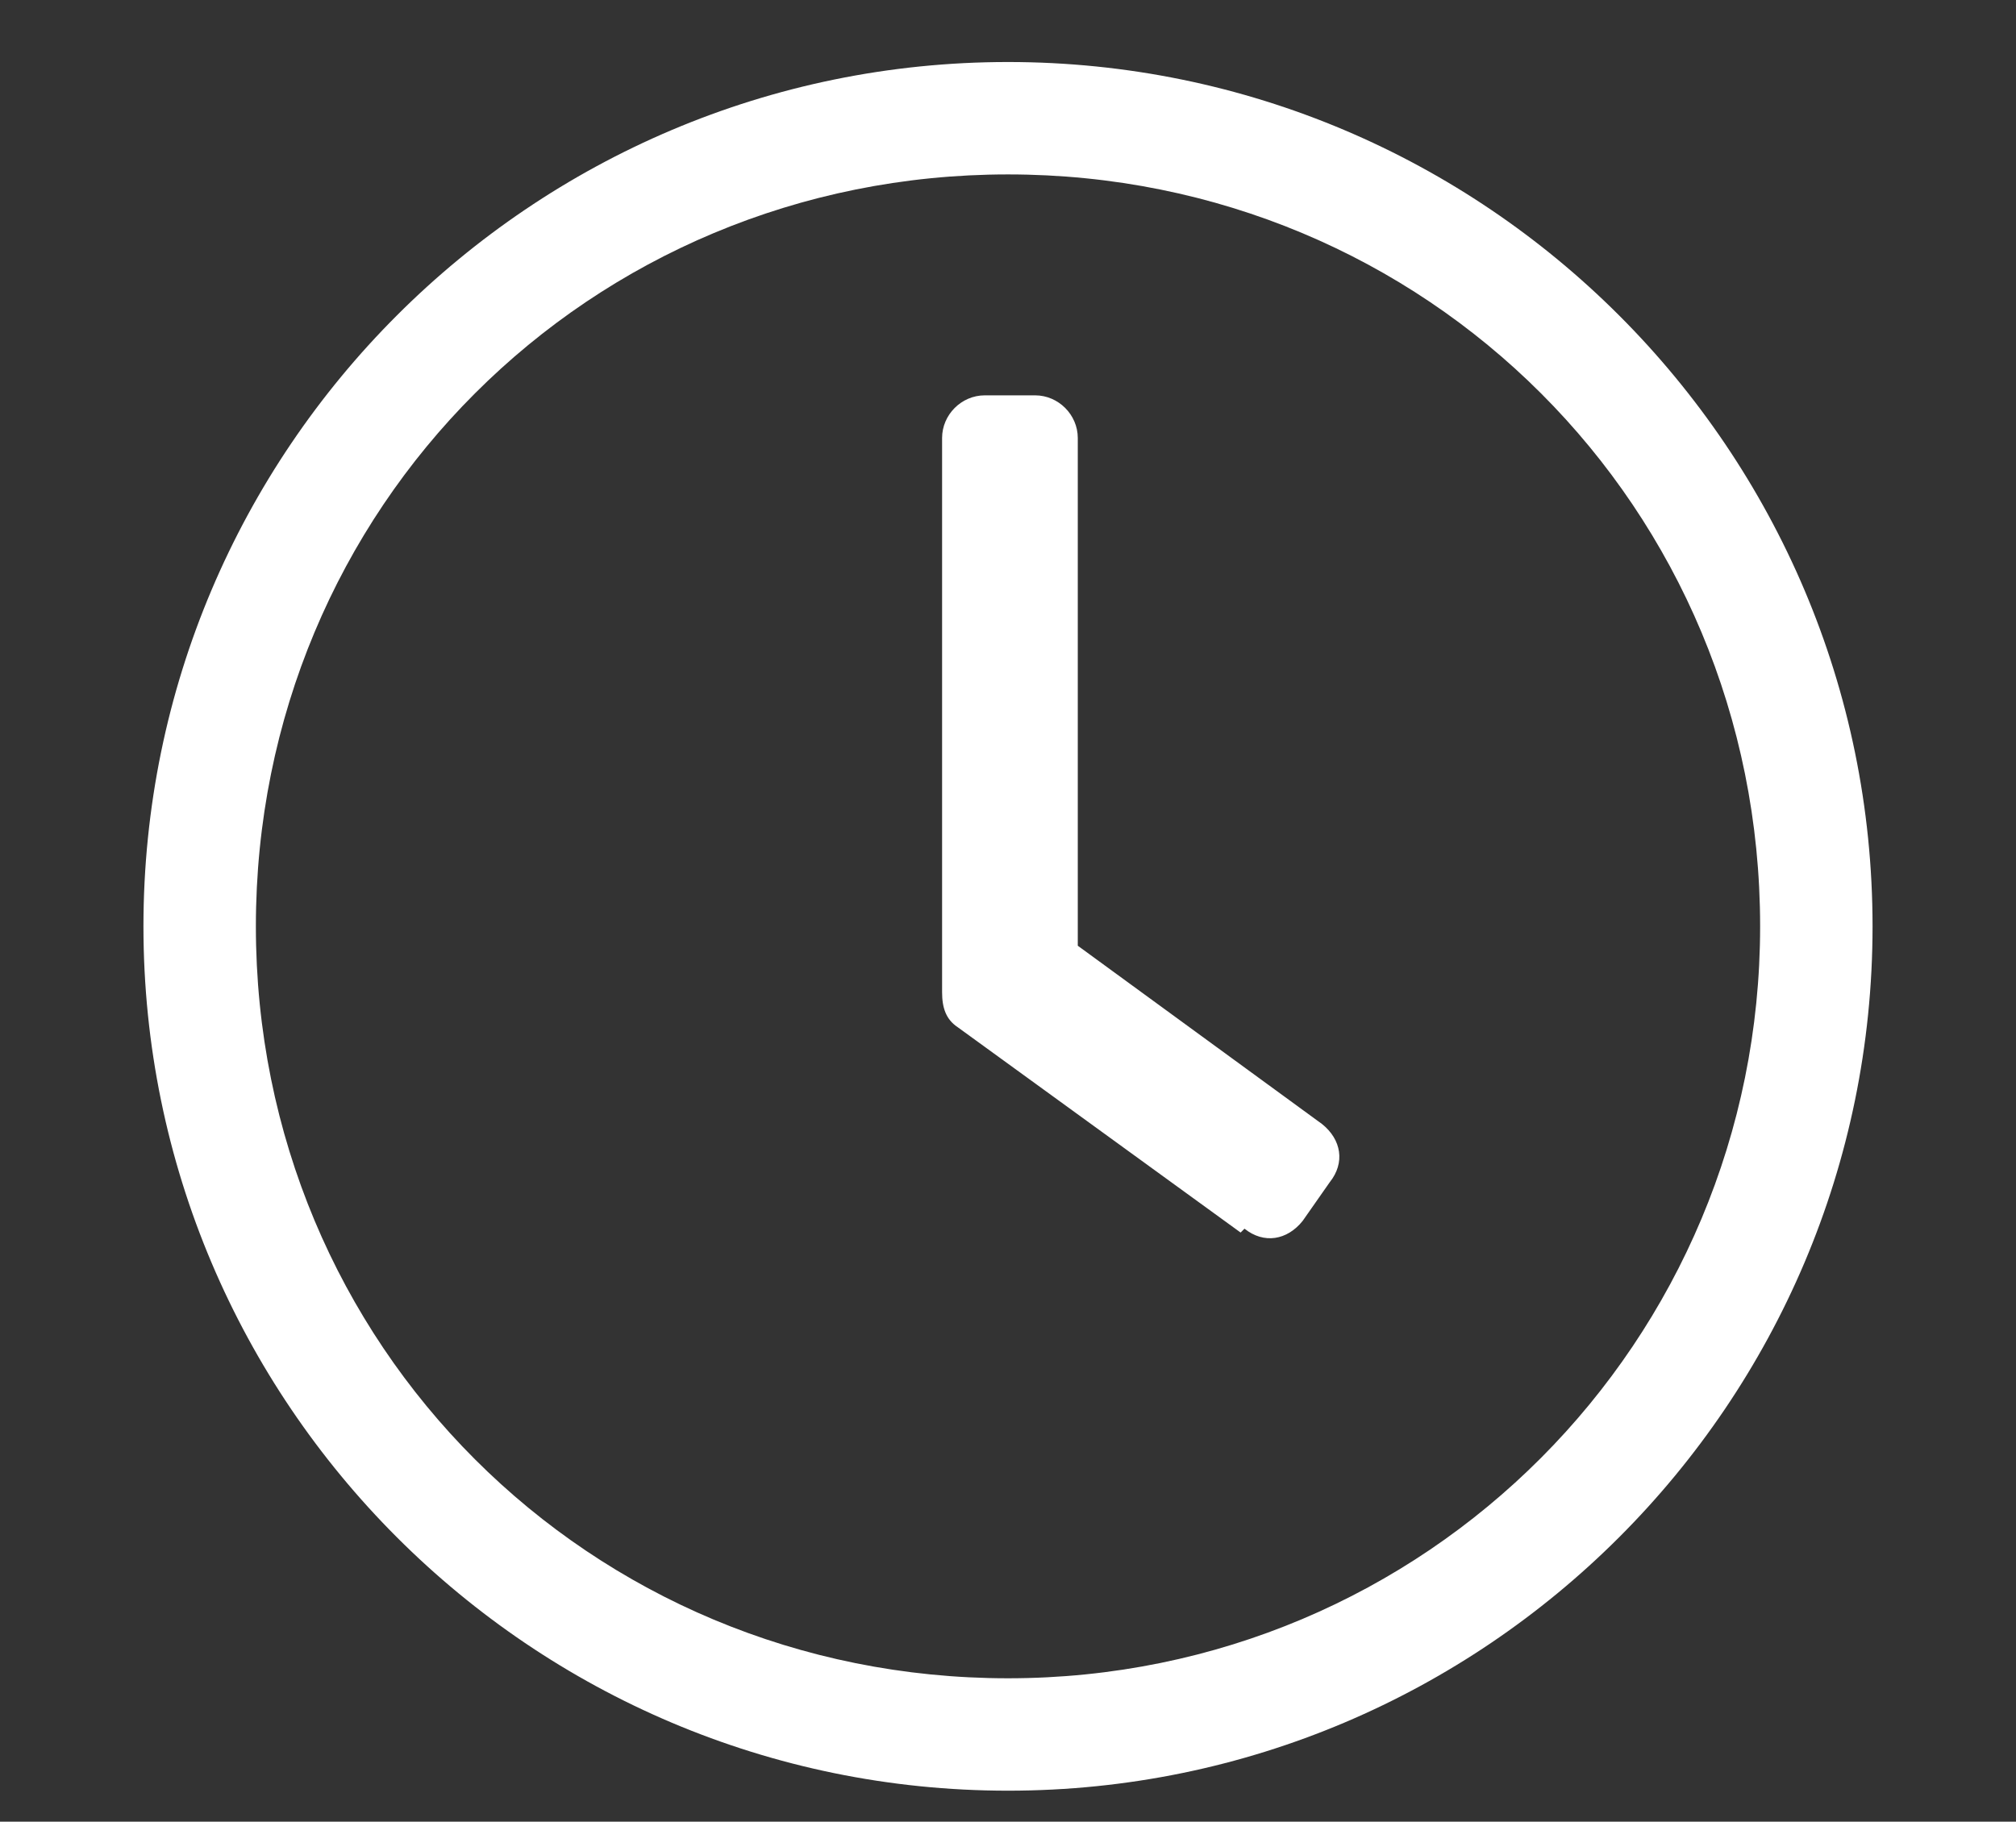
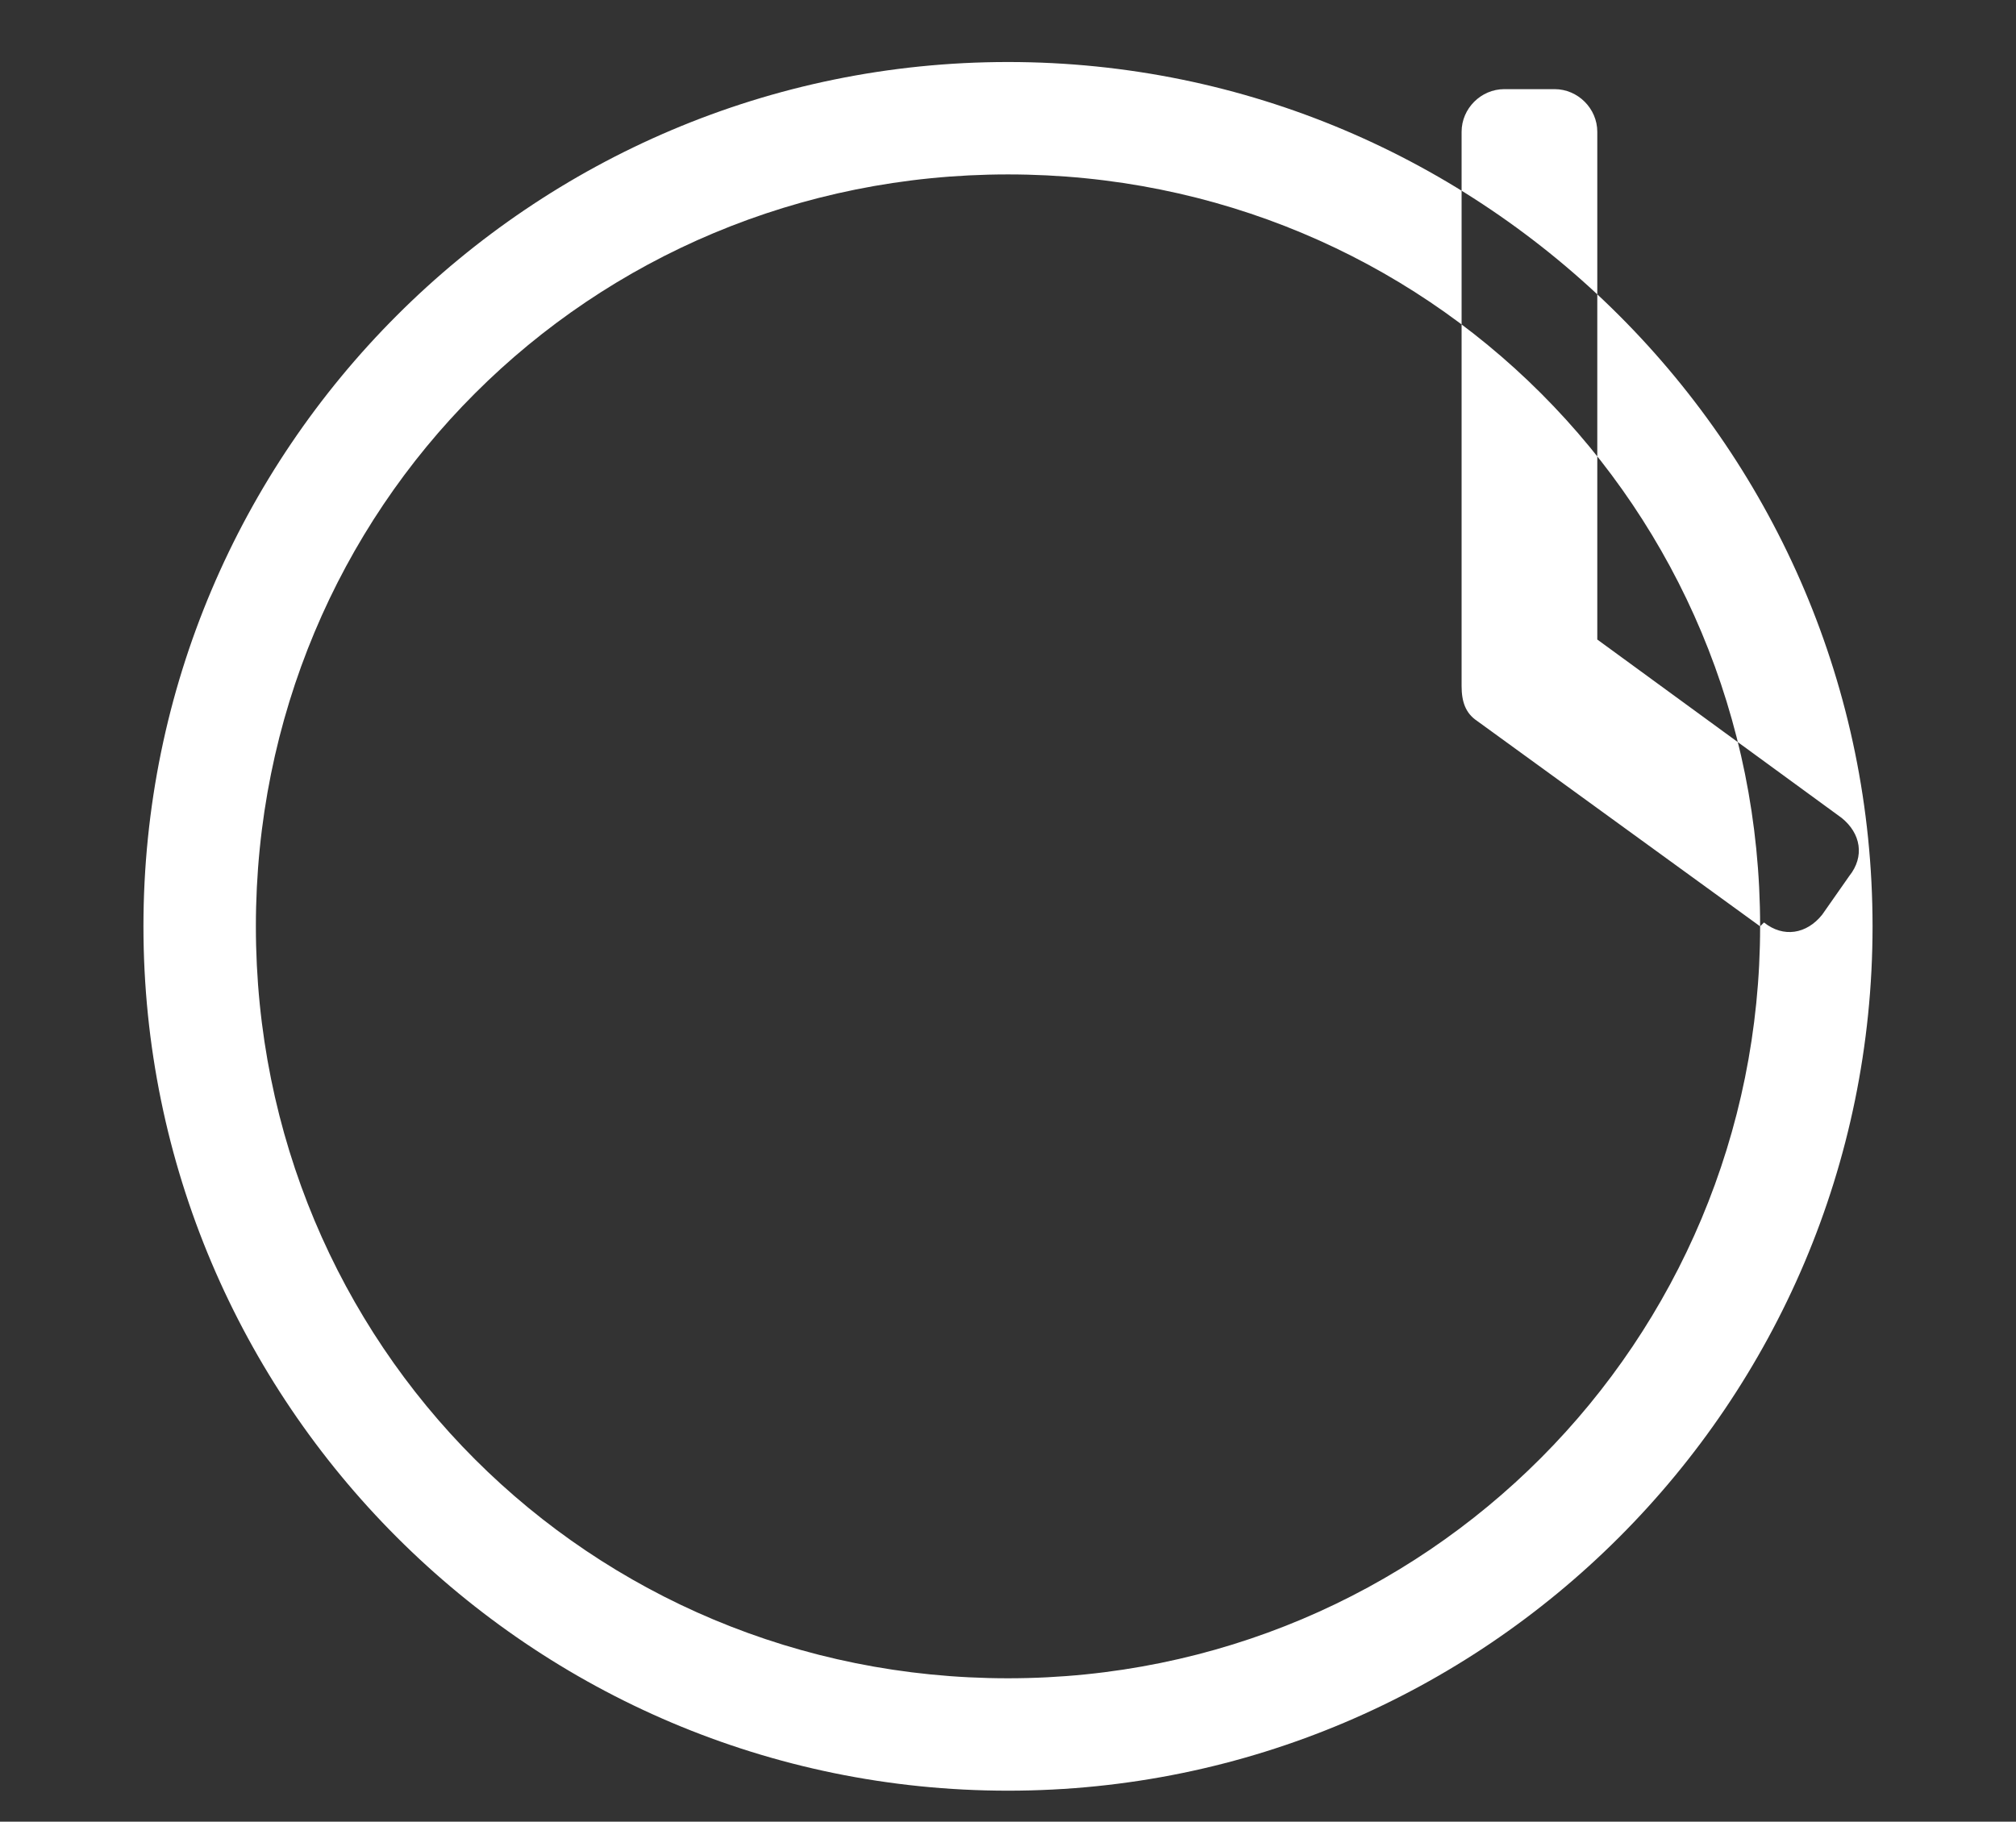
<svg xmlns="http://www.w3.org/2000/svg" id="Calque_1" version="1.1" viewBox="0 0 52 47">
  <rect x="0" y="0" width="52" height="47" fill="#333333" stroke="none" />
  <defs>
    <style>
      .st0 {
        fill: #fff;
      }
    </style>
  </defs>
-   <path class="st0" d="M26,1.6C13.7,1.6,3.7,11.6,3.7,23.9s10,22.3,22.3,22.3,22.3-10,22.3-22.3S38.3,1.6,26,1.6ZM45.4,23.9c0,10.7-8.6,19.4-19.4,19.4S6.6,34.7,6.6,23.9,15.2,4.5,26,4.5s19.4,8.6,19.4,19.4ZM32,31.8l-7.3-5.3c-.3-.2-.4-.5-.4-.9v-14.3c0-.6.5-1.1,1.1-1.1h1.3c.6,0,1.1.5,1.1,1.1v13.1l6.3,4.6c.5.4.6,1,.2,1.5l-.7,1c-.4.5-1,.6-1.5.2Z" />
+   <path class="st0" d="M26,1.6C13.7,1.6,3.7,11.6,3.7,23.9s10,22.3,22.3,22.3,22.3-10,22.3-22.3S38.3,1.6,26,1.6ZM45.4,23.9c0,10.7-8.6,19.4-19.4,19.4S6.6,34.7,6.6,23.9,15.2,4.5,26,4.5s19.4,8.6,19.4,19.4Zl-7.3-5.3c-.3-.2-.4-.5-.4-.9v-14.3c0-.6.5-1.1,1.1-1.1h1.3c.6,0,1.1.5,1.1,1.1v13.1l6.3,4.6c.5.4.6,1,.2,1.5l-.7,1c-.4.5-1,.6-1.5.2Z" />
</svg>